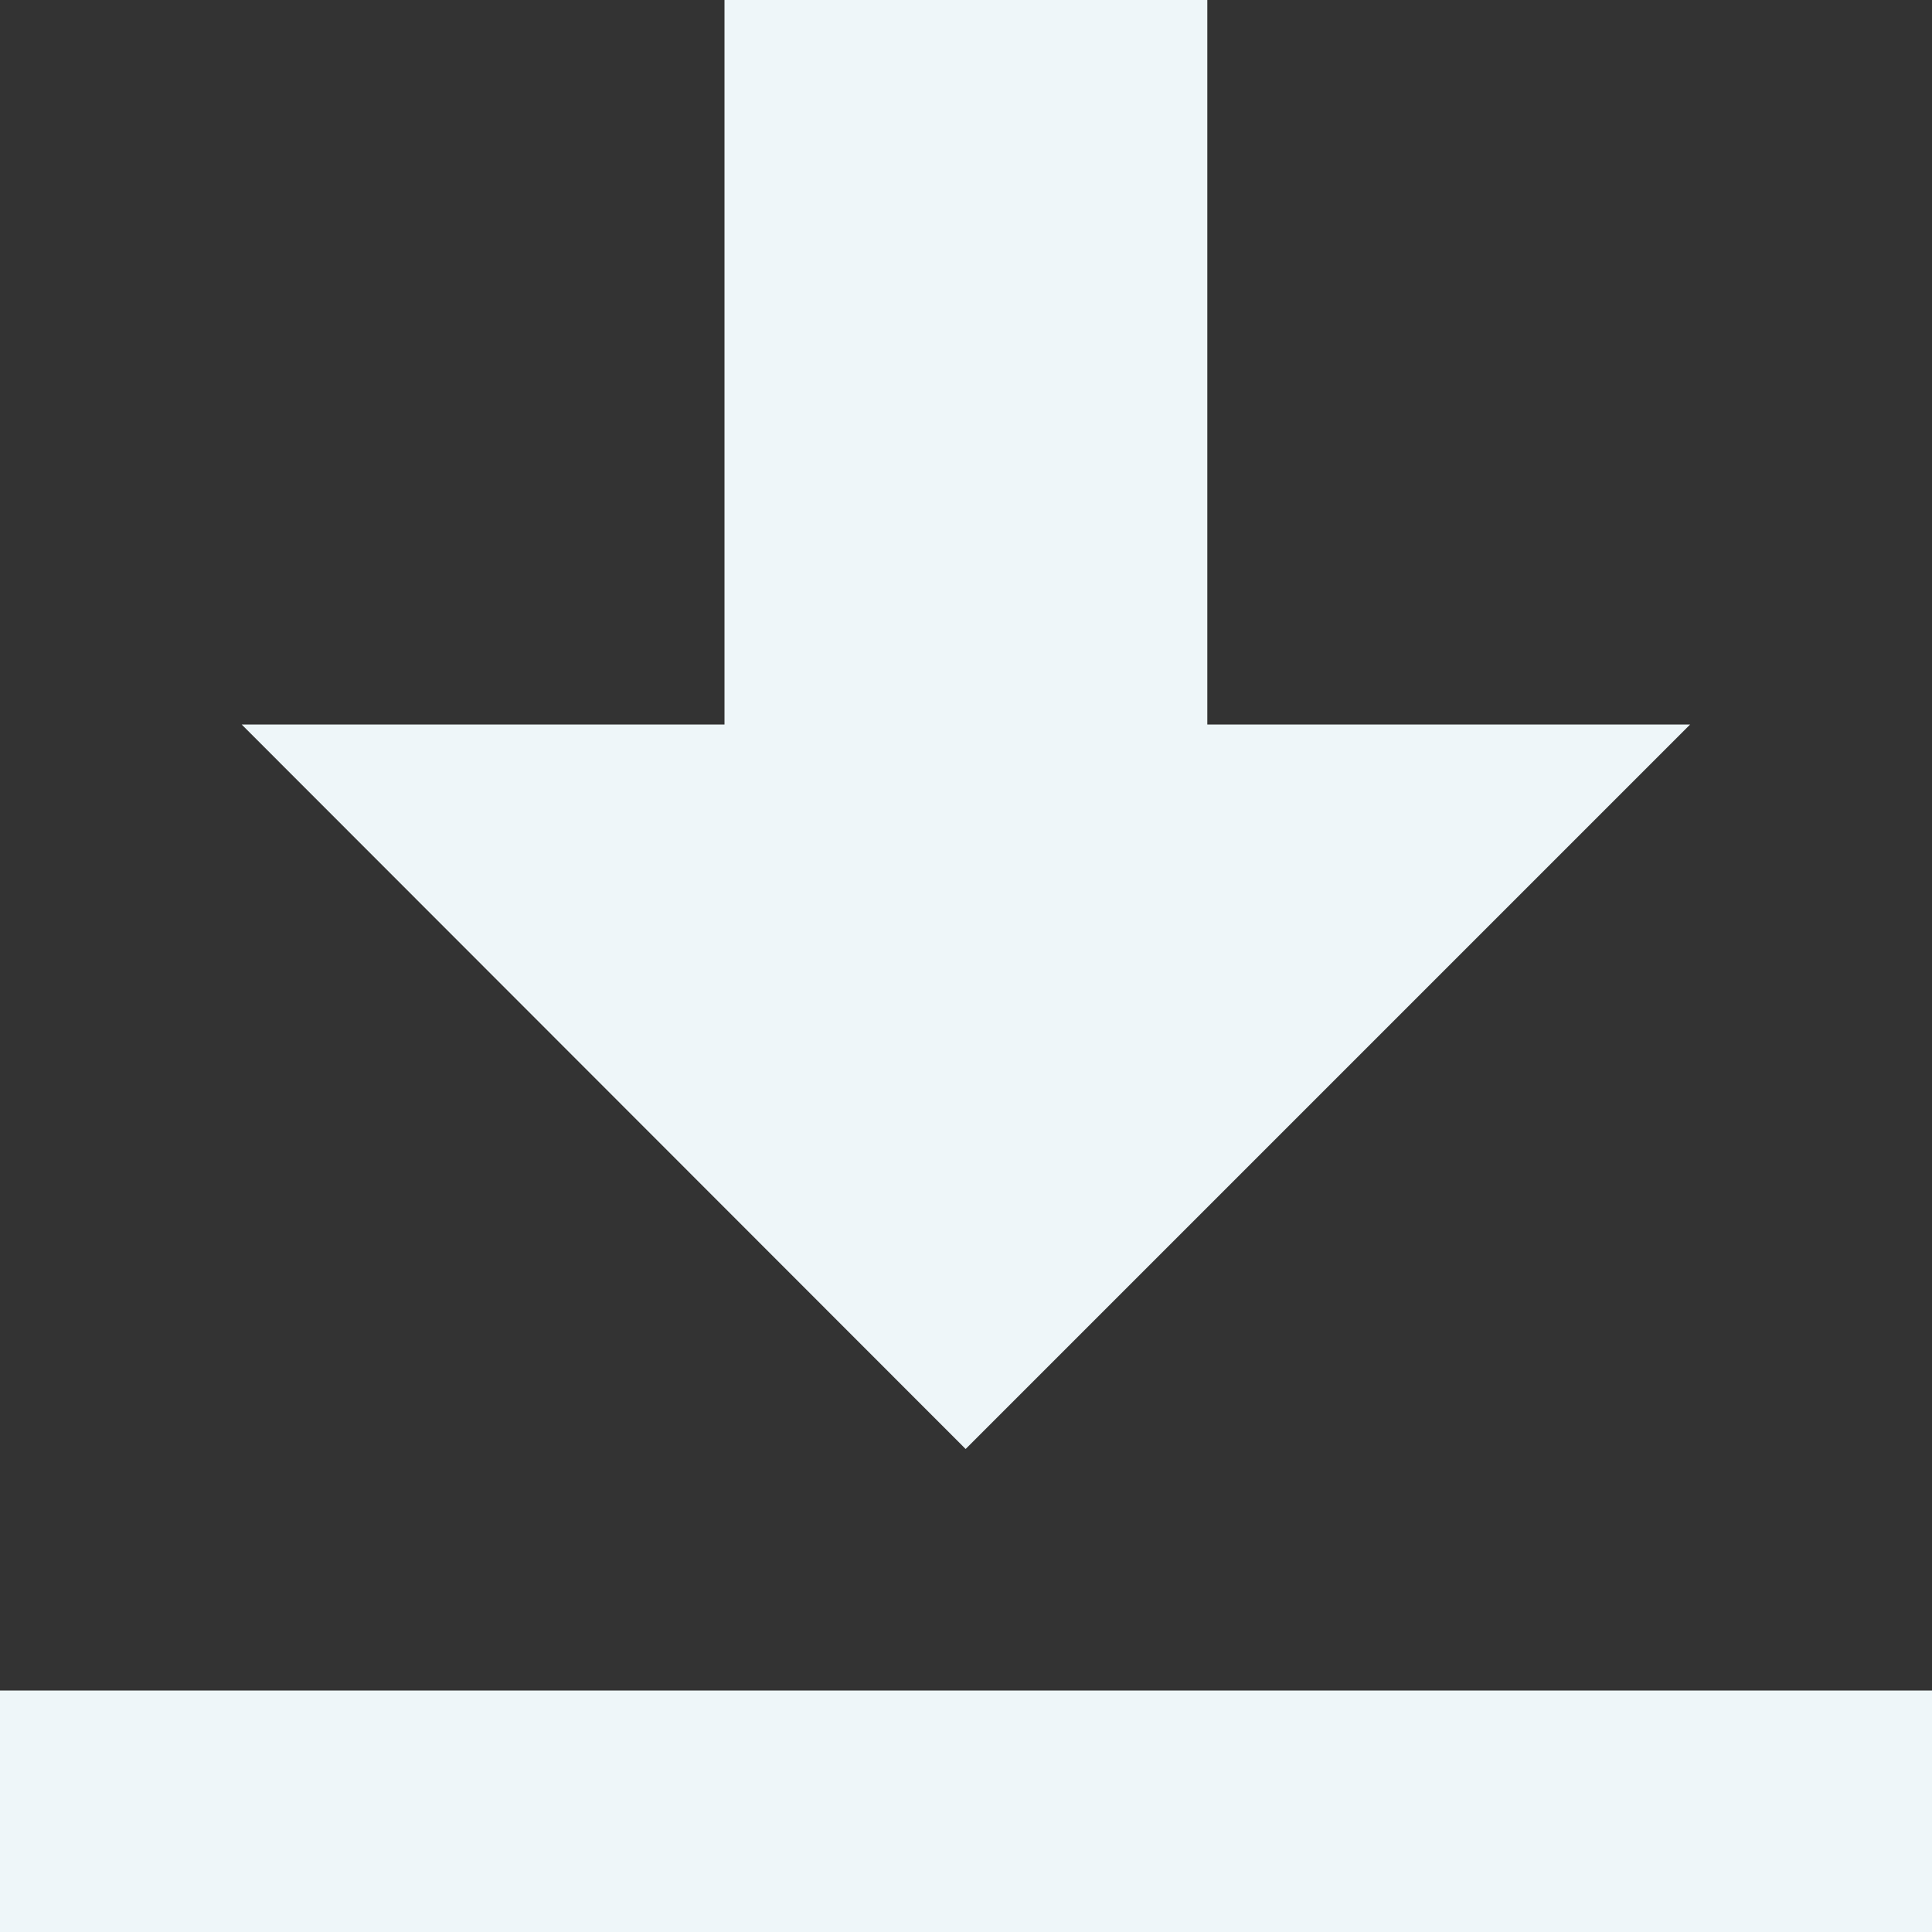
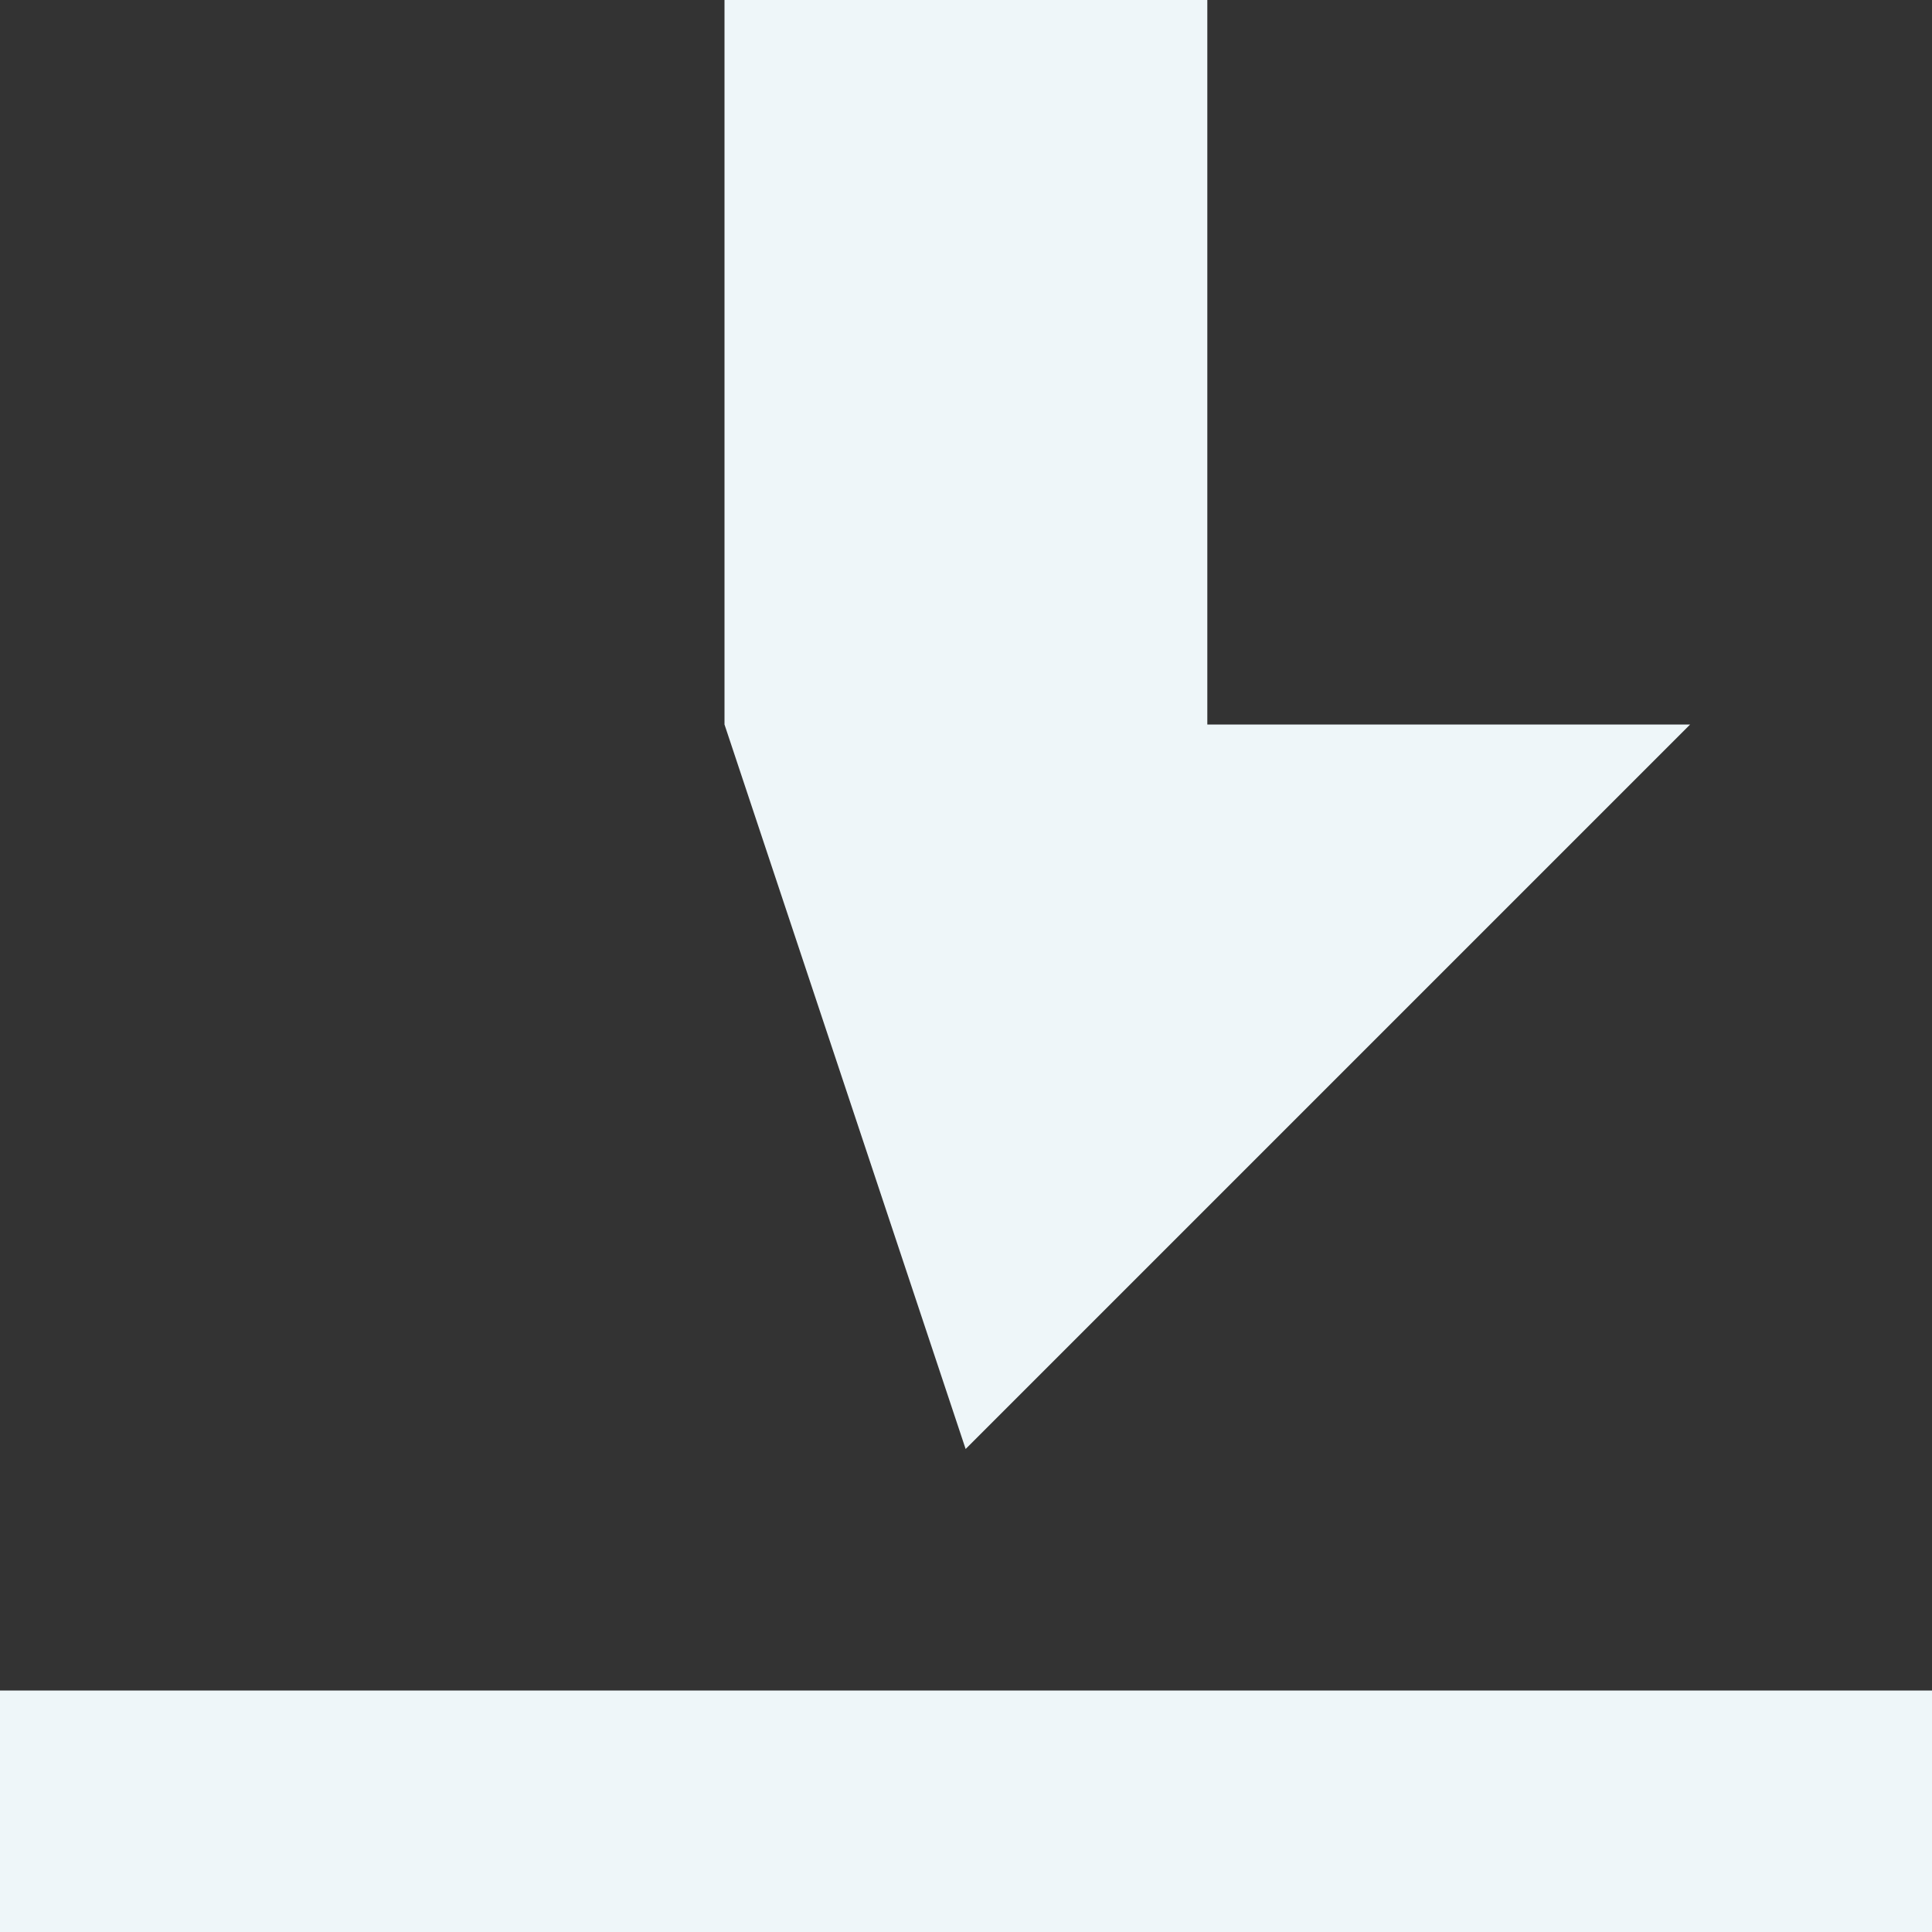
<svg xmlns="http://www.w3.org/2000/svg" width="21.208" height="21.208" viewBox="0 0 21.208 21.208">
  <rect x="0" y="0" width="21.208" height="21.208" fill="#333333" stroke="none" />
-   <path id="Icon_open-data-transfer-download" data-name="Icon open-data-transfer-download" d="M7.953,0V7.953h-5.3L10.6,15.906l7.953-7.953h-5.3V0ZM0,18.557v2.651H21.208V18.557Z" fill="#eef6f9" />
+   <path id="Icon_open-data-transfer-download" data-name="Icon open-data-transfer-download" d="M7.953,0V7.953L10.6,15.906l7.953-7.953h-5.3V0ZM0,18.557v2.651H21.208V18.557Z" fill="#eef6f9" />
</svg>